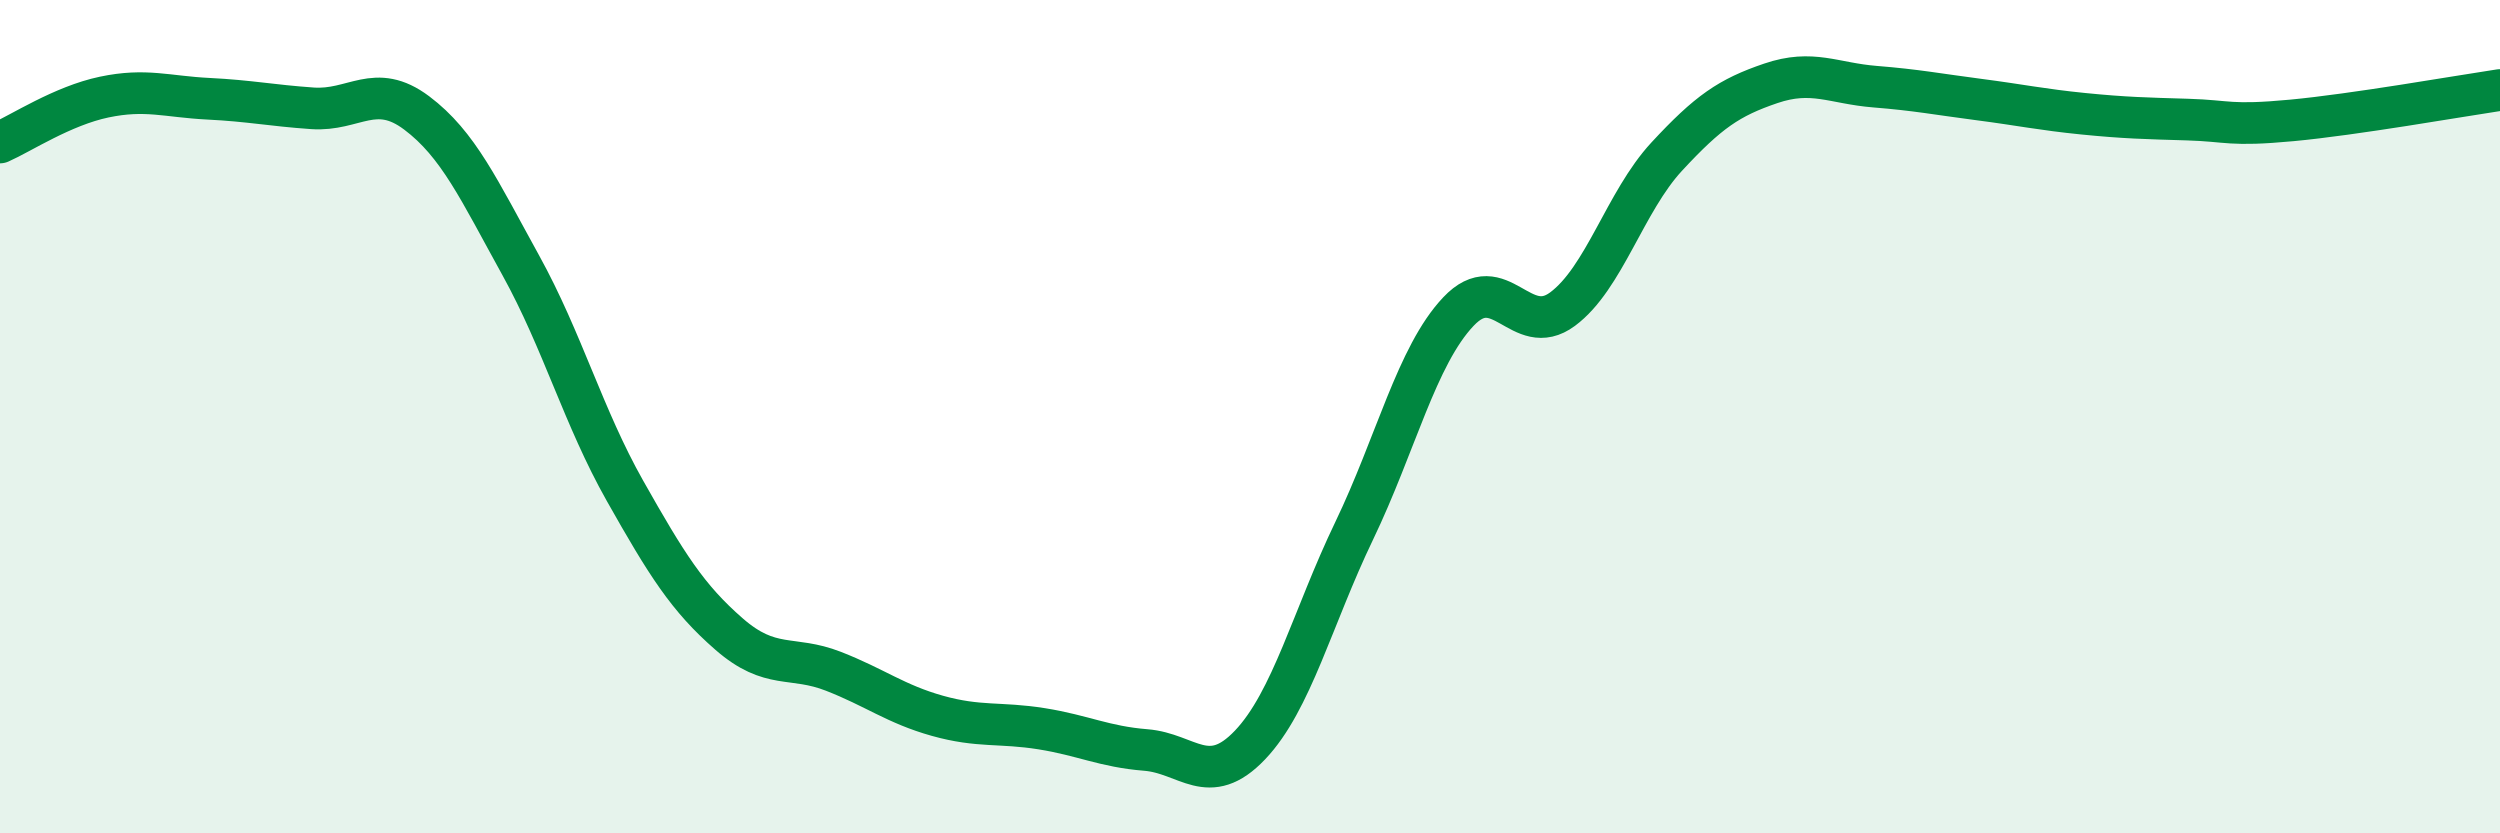
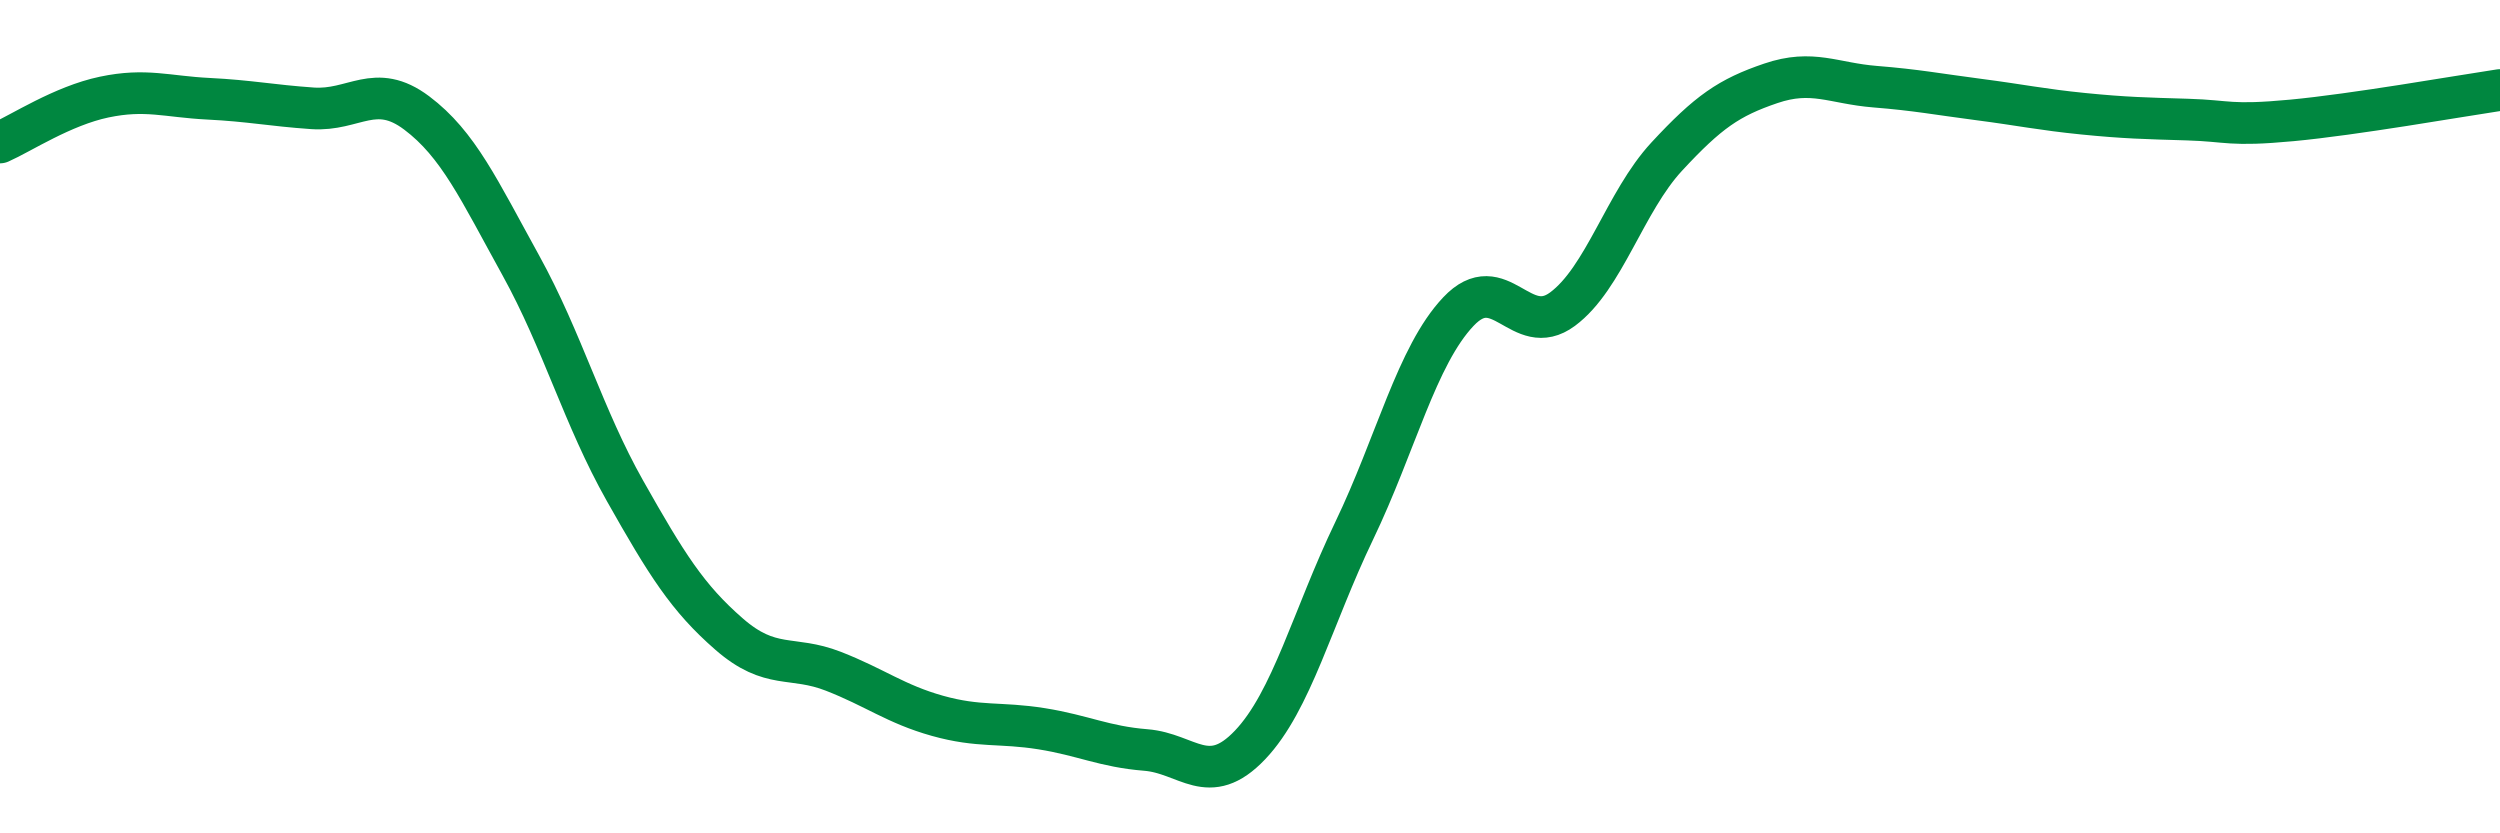
<svg xmlns="http://www.w3.org/2000/svg" width="60" height="20" viewBox="0 0 60 20">
-   <path d="M 0,3.42 C 0.5,3.2 1.5,2.54 2.5,2.33 C 3.5,2.12 4,2.32 5,2.37 C 6,2.42 6.5,2.53 7.5,2.6 C 8.5,2.67 9,1.96 10,2.71 C 11,3.46 11.5,4.56 12.5,6.37 C 13.5,8.18 14,10.01 15,11.78 C 16,13.55 16.5,14.35 17.5,15.22 C 18.5,16.09 19,15.72 20,16.11 C 21,16.5 21.5,16.9 22.5,17.18 C 23.5,17.46 24,17.33 25,17.49 C 26,17.65 26.5,17.92 27.5,18 C 28.5,18.08 29,18.93 30,17.88 C 31,16.83 31.5,14.82 32.5,12.74 C 33.5,10.66 34,8.54 35,7.48 C 36,6.42 36.5,8.16 37.5,7.42 C 38.5,6.68 39,4.84 40,3.76 C 41,2.68 41.5,2.34 42.5,2 C 43.5,1.66 44,2 45,2.08 C 46,2.16 46.5,2.26 47.5,2.39 C 48.5,2.52 49,2.63 50,2.73 C 51,2.83 51.5,2.84 52.5,2.87 C 53.5,2.9 53.5,3.03 55,2.89 C 56.5,2.75 59,2.31 60,2.16L60 20L0 20Z" fill="#008740" opacity="0.1" stroke-linecap="round" stroke-linejoin="round" />
  <path d="M 0,3.42 C 0.5,3.2 1.5,2.54 2.5,2.33 C 3.5,2.12 4,2.32 5,2.37 C 6,2.42 6.5,2.53 7.5,2.6 C 8.5,2.67 9,1.96 10,2.71 C 11,3.46 11.5,4.56 12.5,6.37 C 13.5,8.18 14,10.01 15,11.78 C 16,13.55 16.5,14.35 17.5,15.22 C 18.5,16.09 19,15.72 20,16.11 C 21,16.5 21.5,16.9 22.5,17.18 C 23.5,17.46 24,17.33 25,17.49 C 26,17.65 26.5,17.92 27.5,18 C 28.5,18.08 29,18.93 30,17.88 C 31,16.83 31.5,14.82 32.5,12.74 C 33.5,10.66 34,8.54 35,7.48 C 36,6.42 36.5,8.16 37.5,7.42 C 38.5,6.68 39,4.84 40,3.76 C 41,2.68 41.5,2.34 42.5,2 C 43.5,1.66 44,2 45,2.08 C 46,2.16 46.5,2.26 47.5,2.39 C 48.5,2.52 49,2.63 50,2.73 C 51,2.83 51.5,2.84 52.5,2.87 C 53.5,2.9 53.5,3.03 55,2.89 C 56.5,2.75 59,2.31 60,2.16" stroke="#008740" stroke-width="1" fill="none" stroke-linecap="round" stroke-linejoin="round" />
</svg>